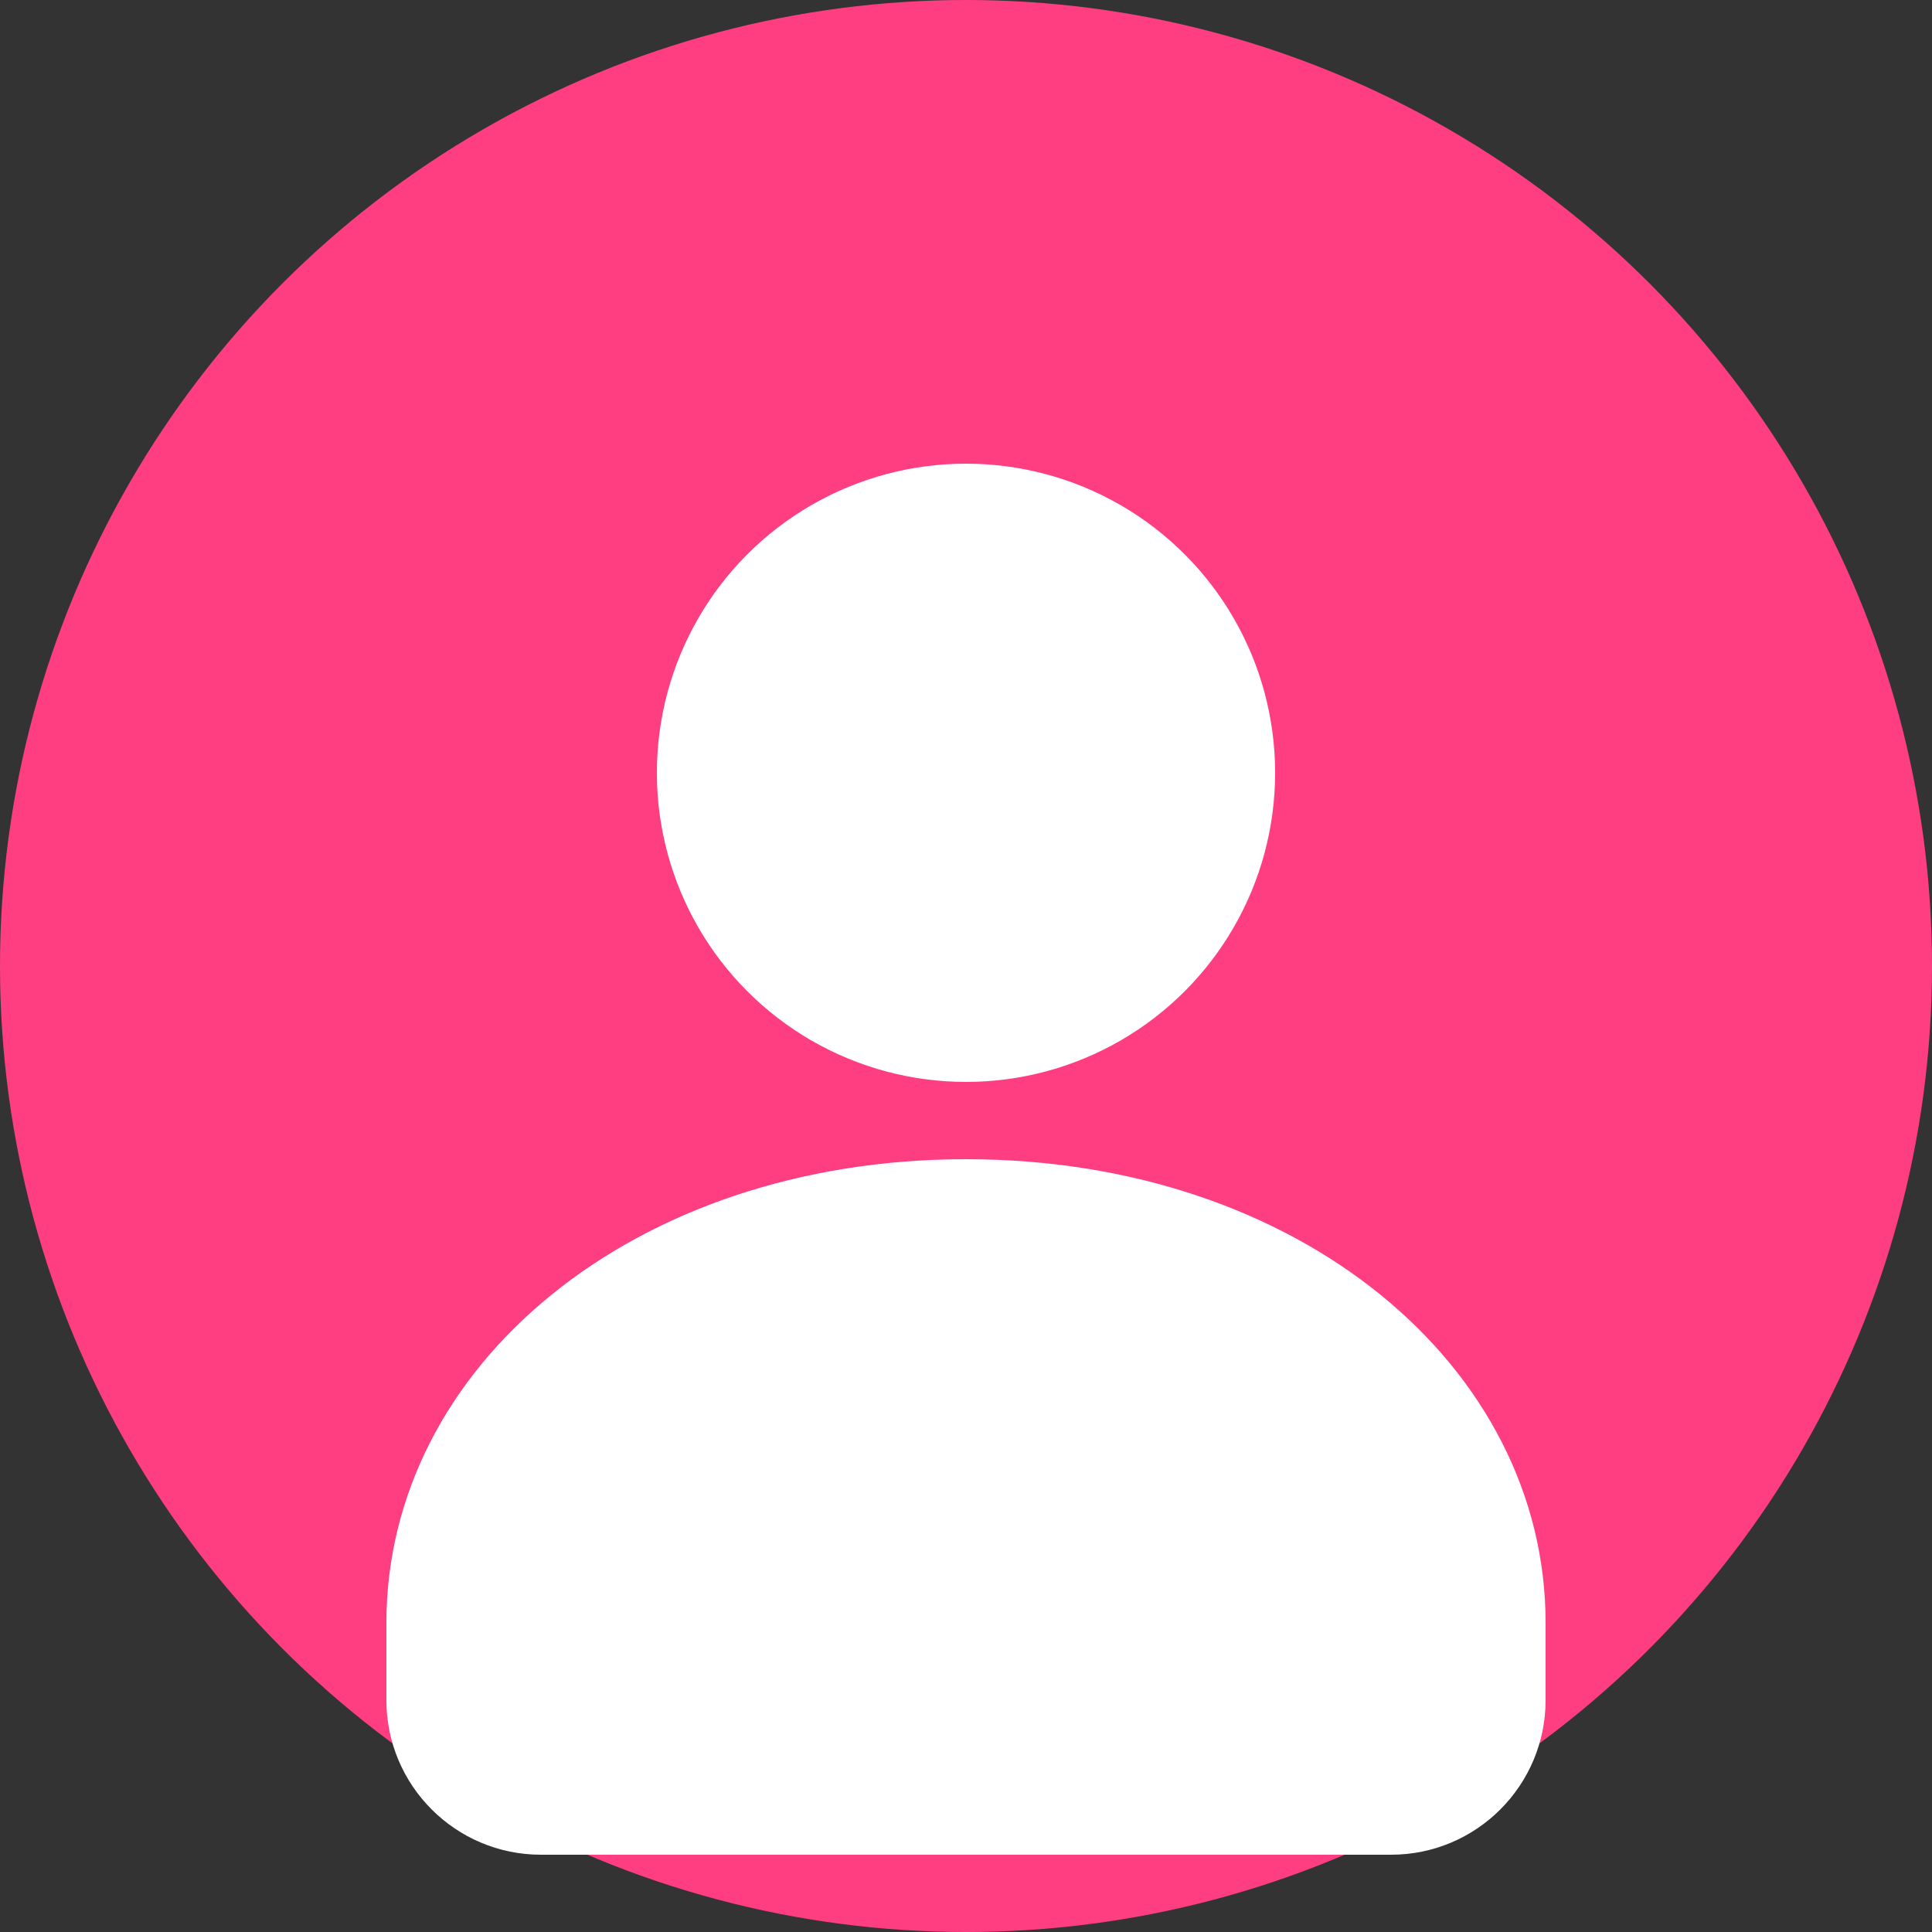
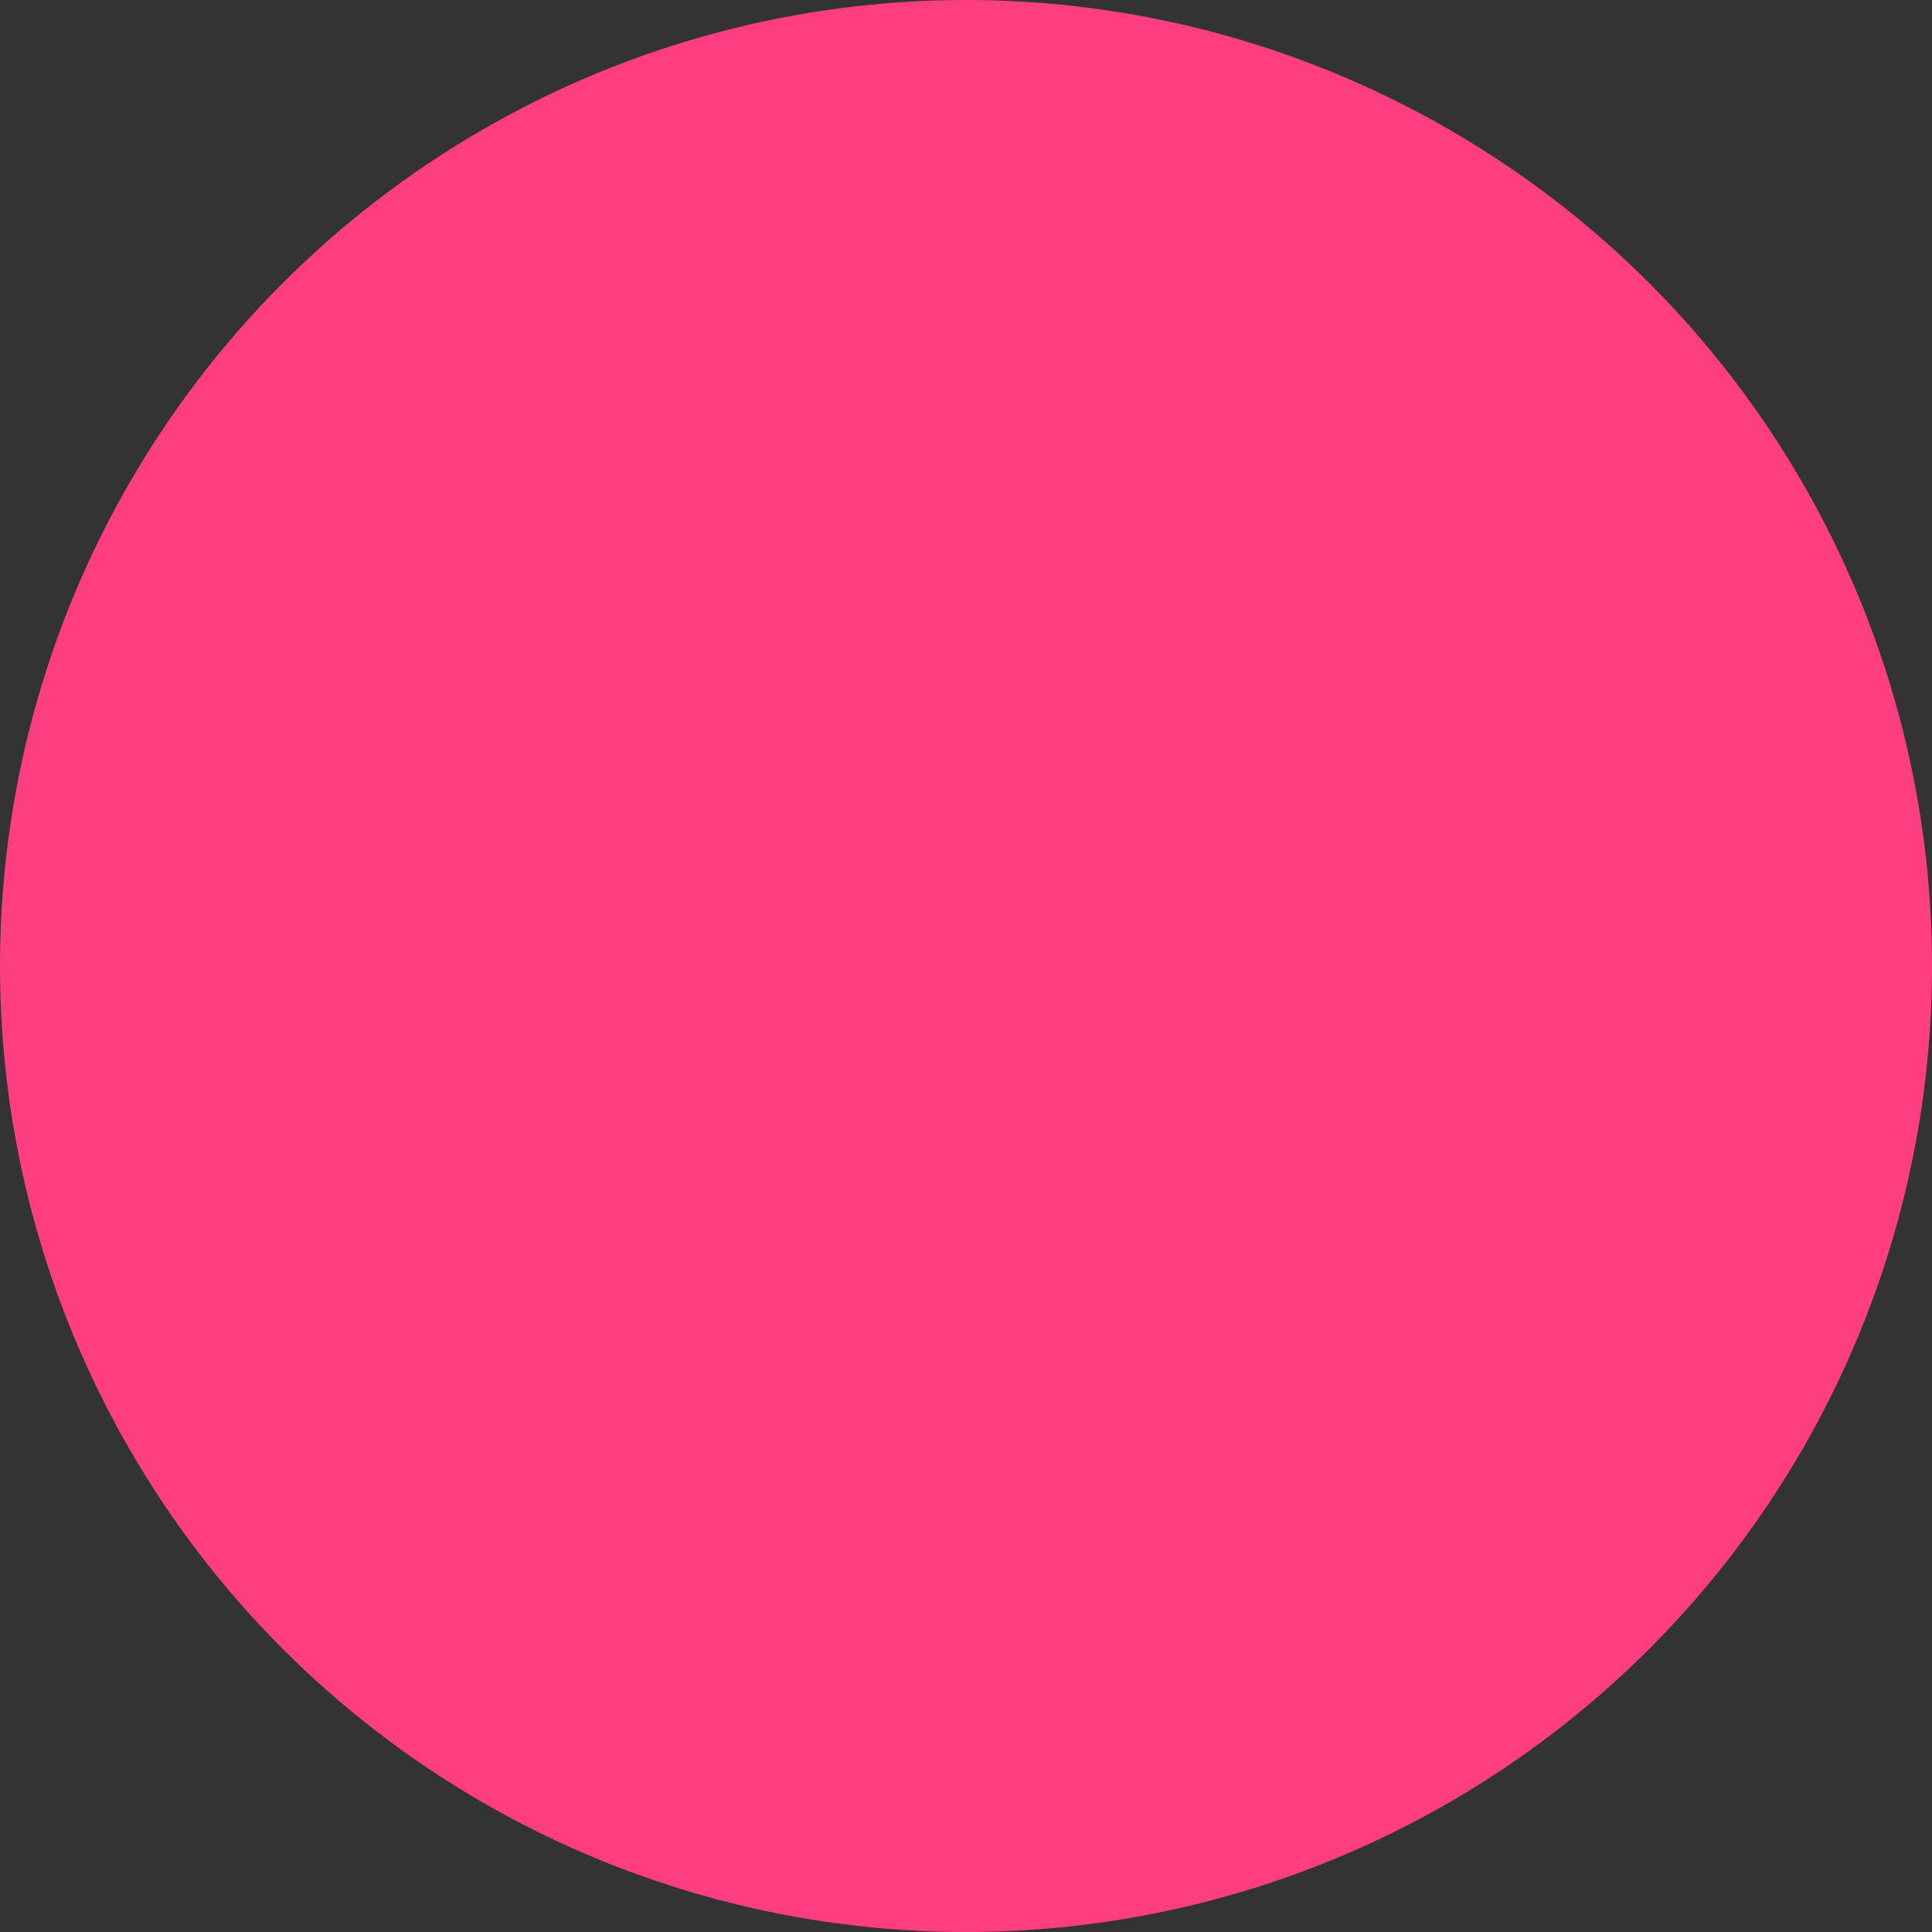
<svg xmlns="http://www.w3.org/2000/svg" width="50" height="50" viewBox="0 0 50 50" fill="none">
  <rect x="0" y="0" width="50" height="50" fill="#333333" stroke="none" />
  <circle cx="25" cy="25" r="25" fill="#FF3E82" />
-   <circle cx="25" cy="20" r="8" fill="white" />
-   <path d="M10 42C10 35.373 16.373 30 25 30C33.627 30 40 35.373 40 42V44C40 46.209 38.209 48 36 48H14C11.791 48 10 46.209 10 44V42Z" fill="white" />
</svg>